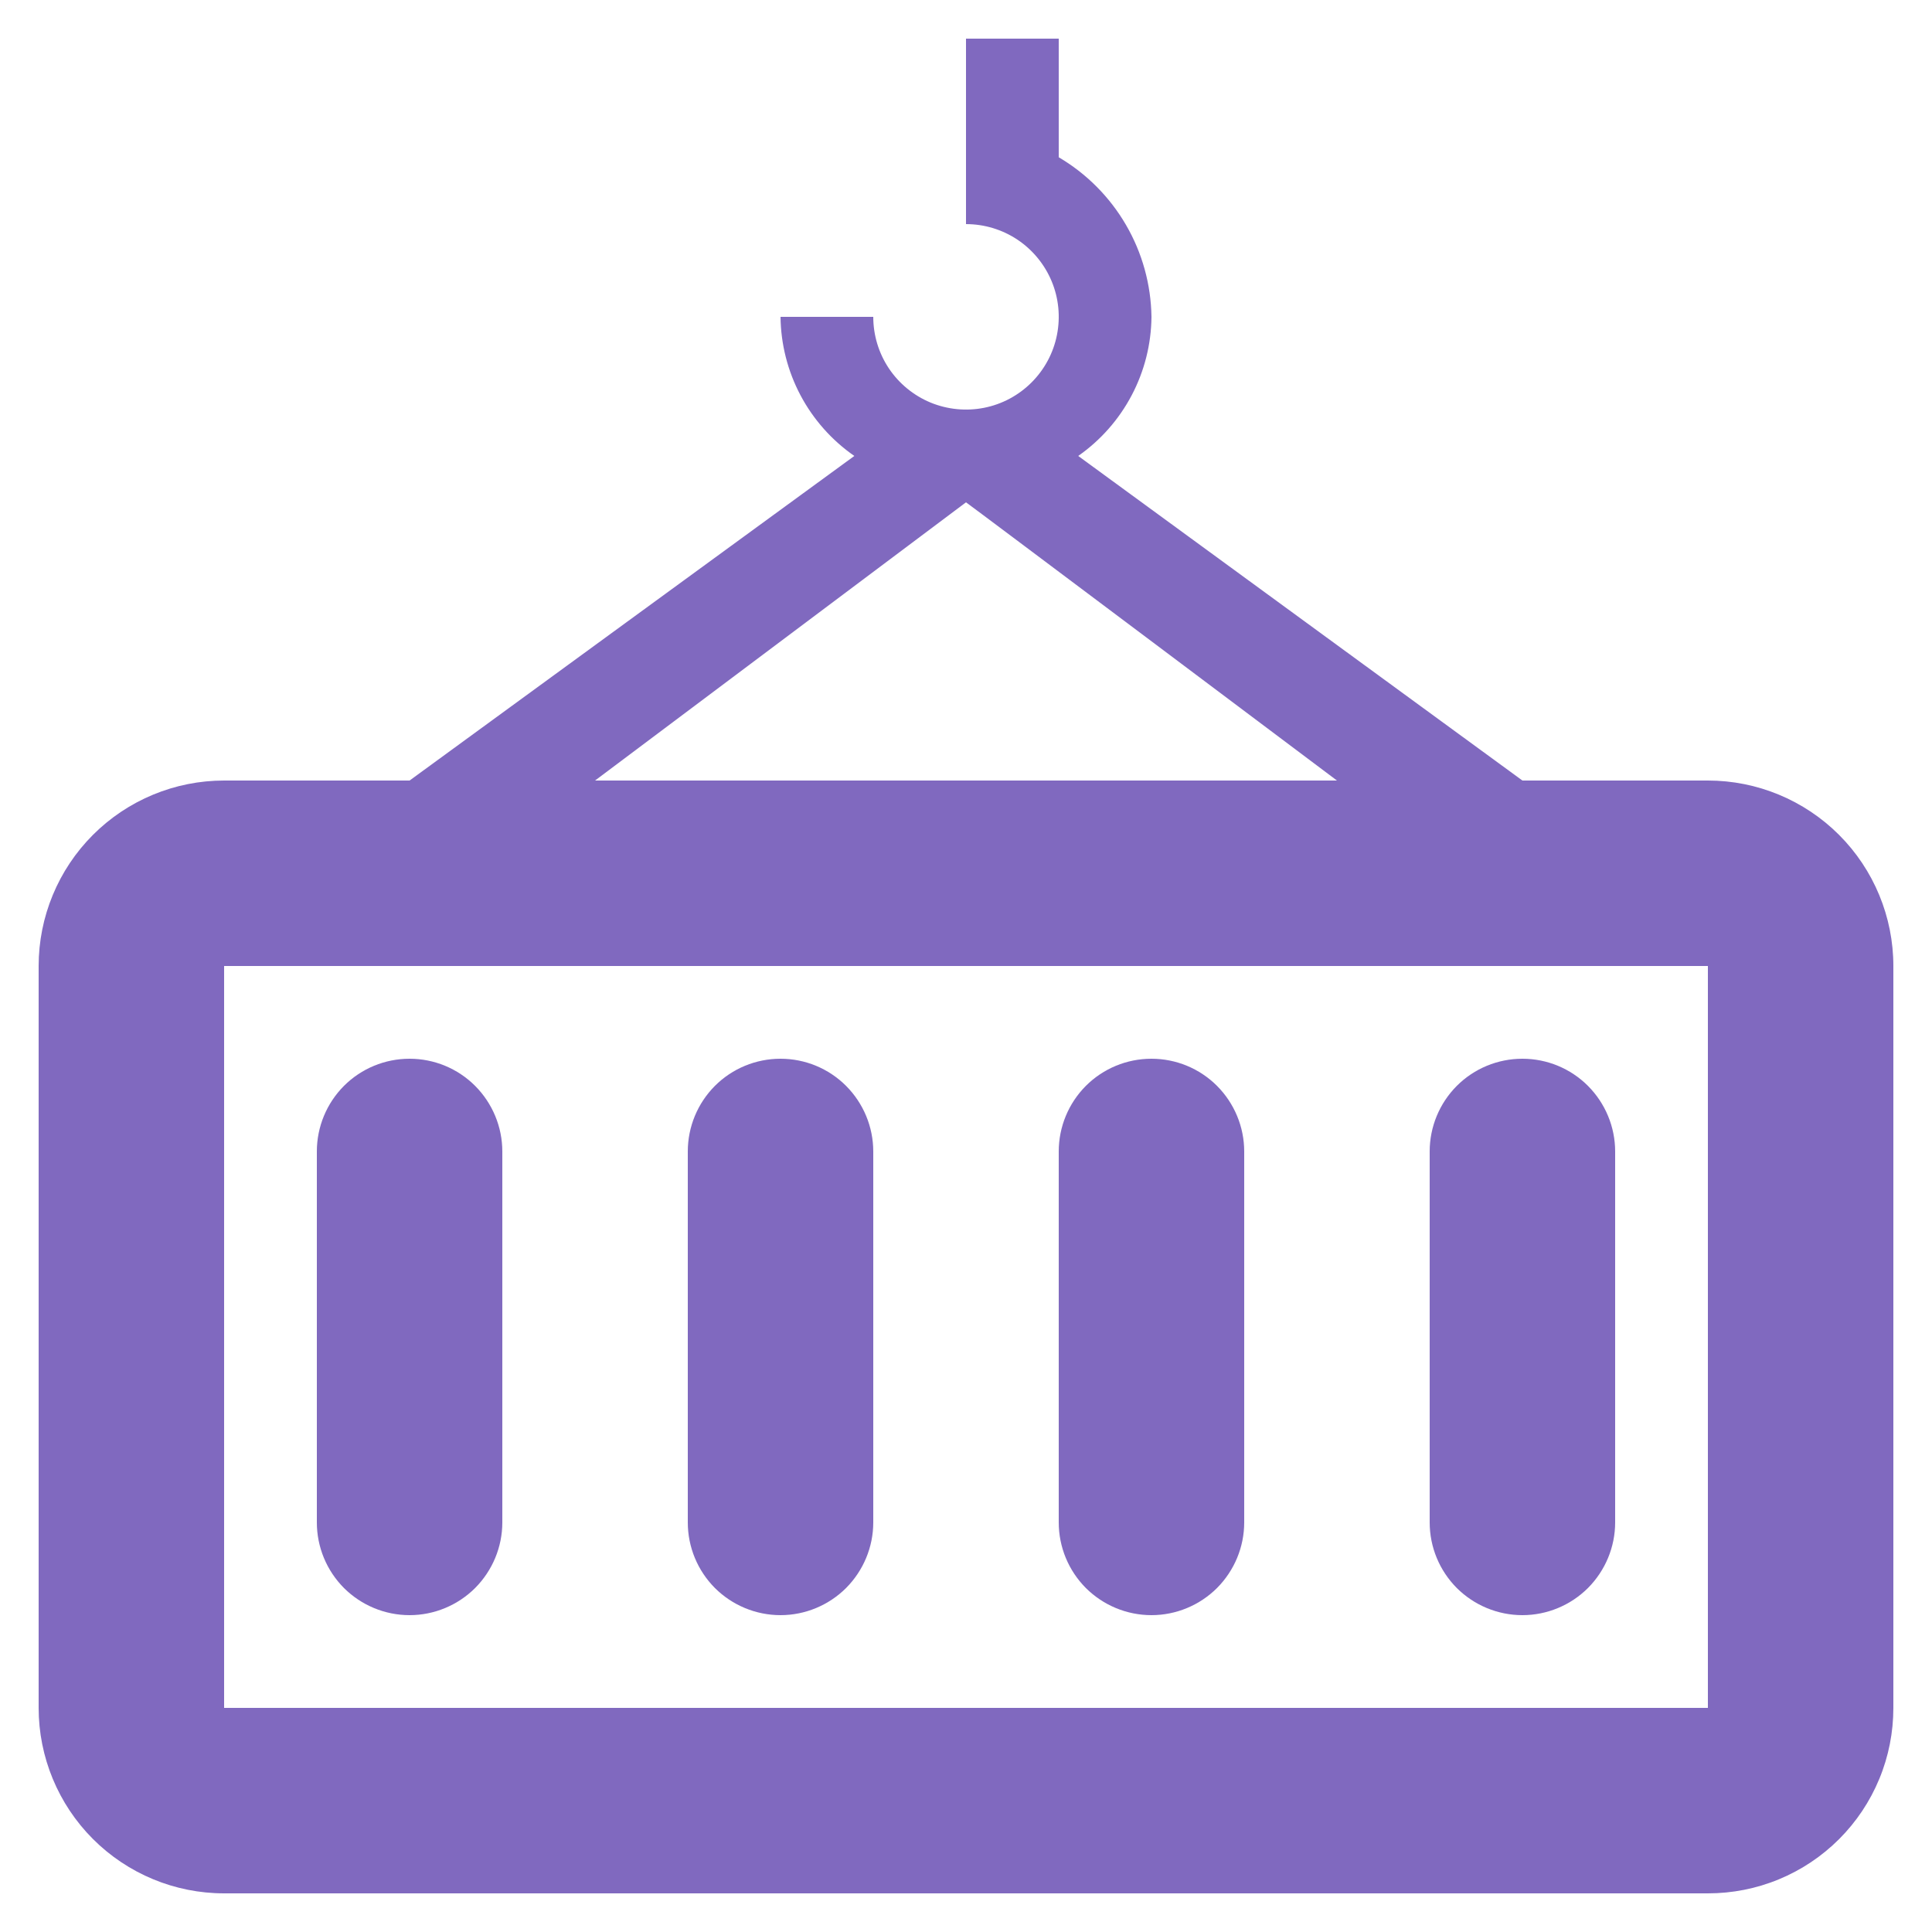
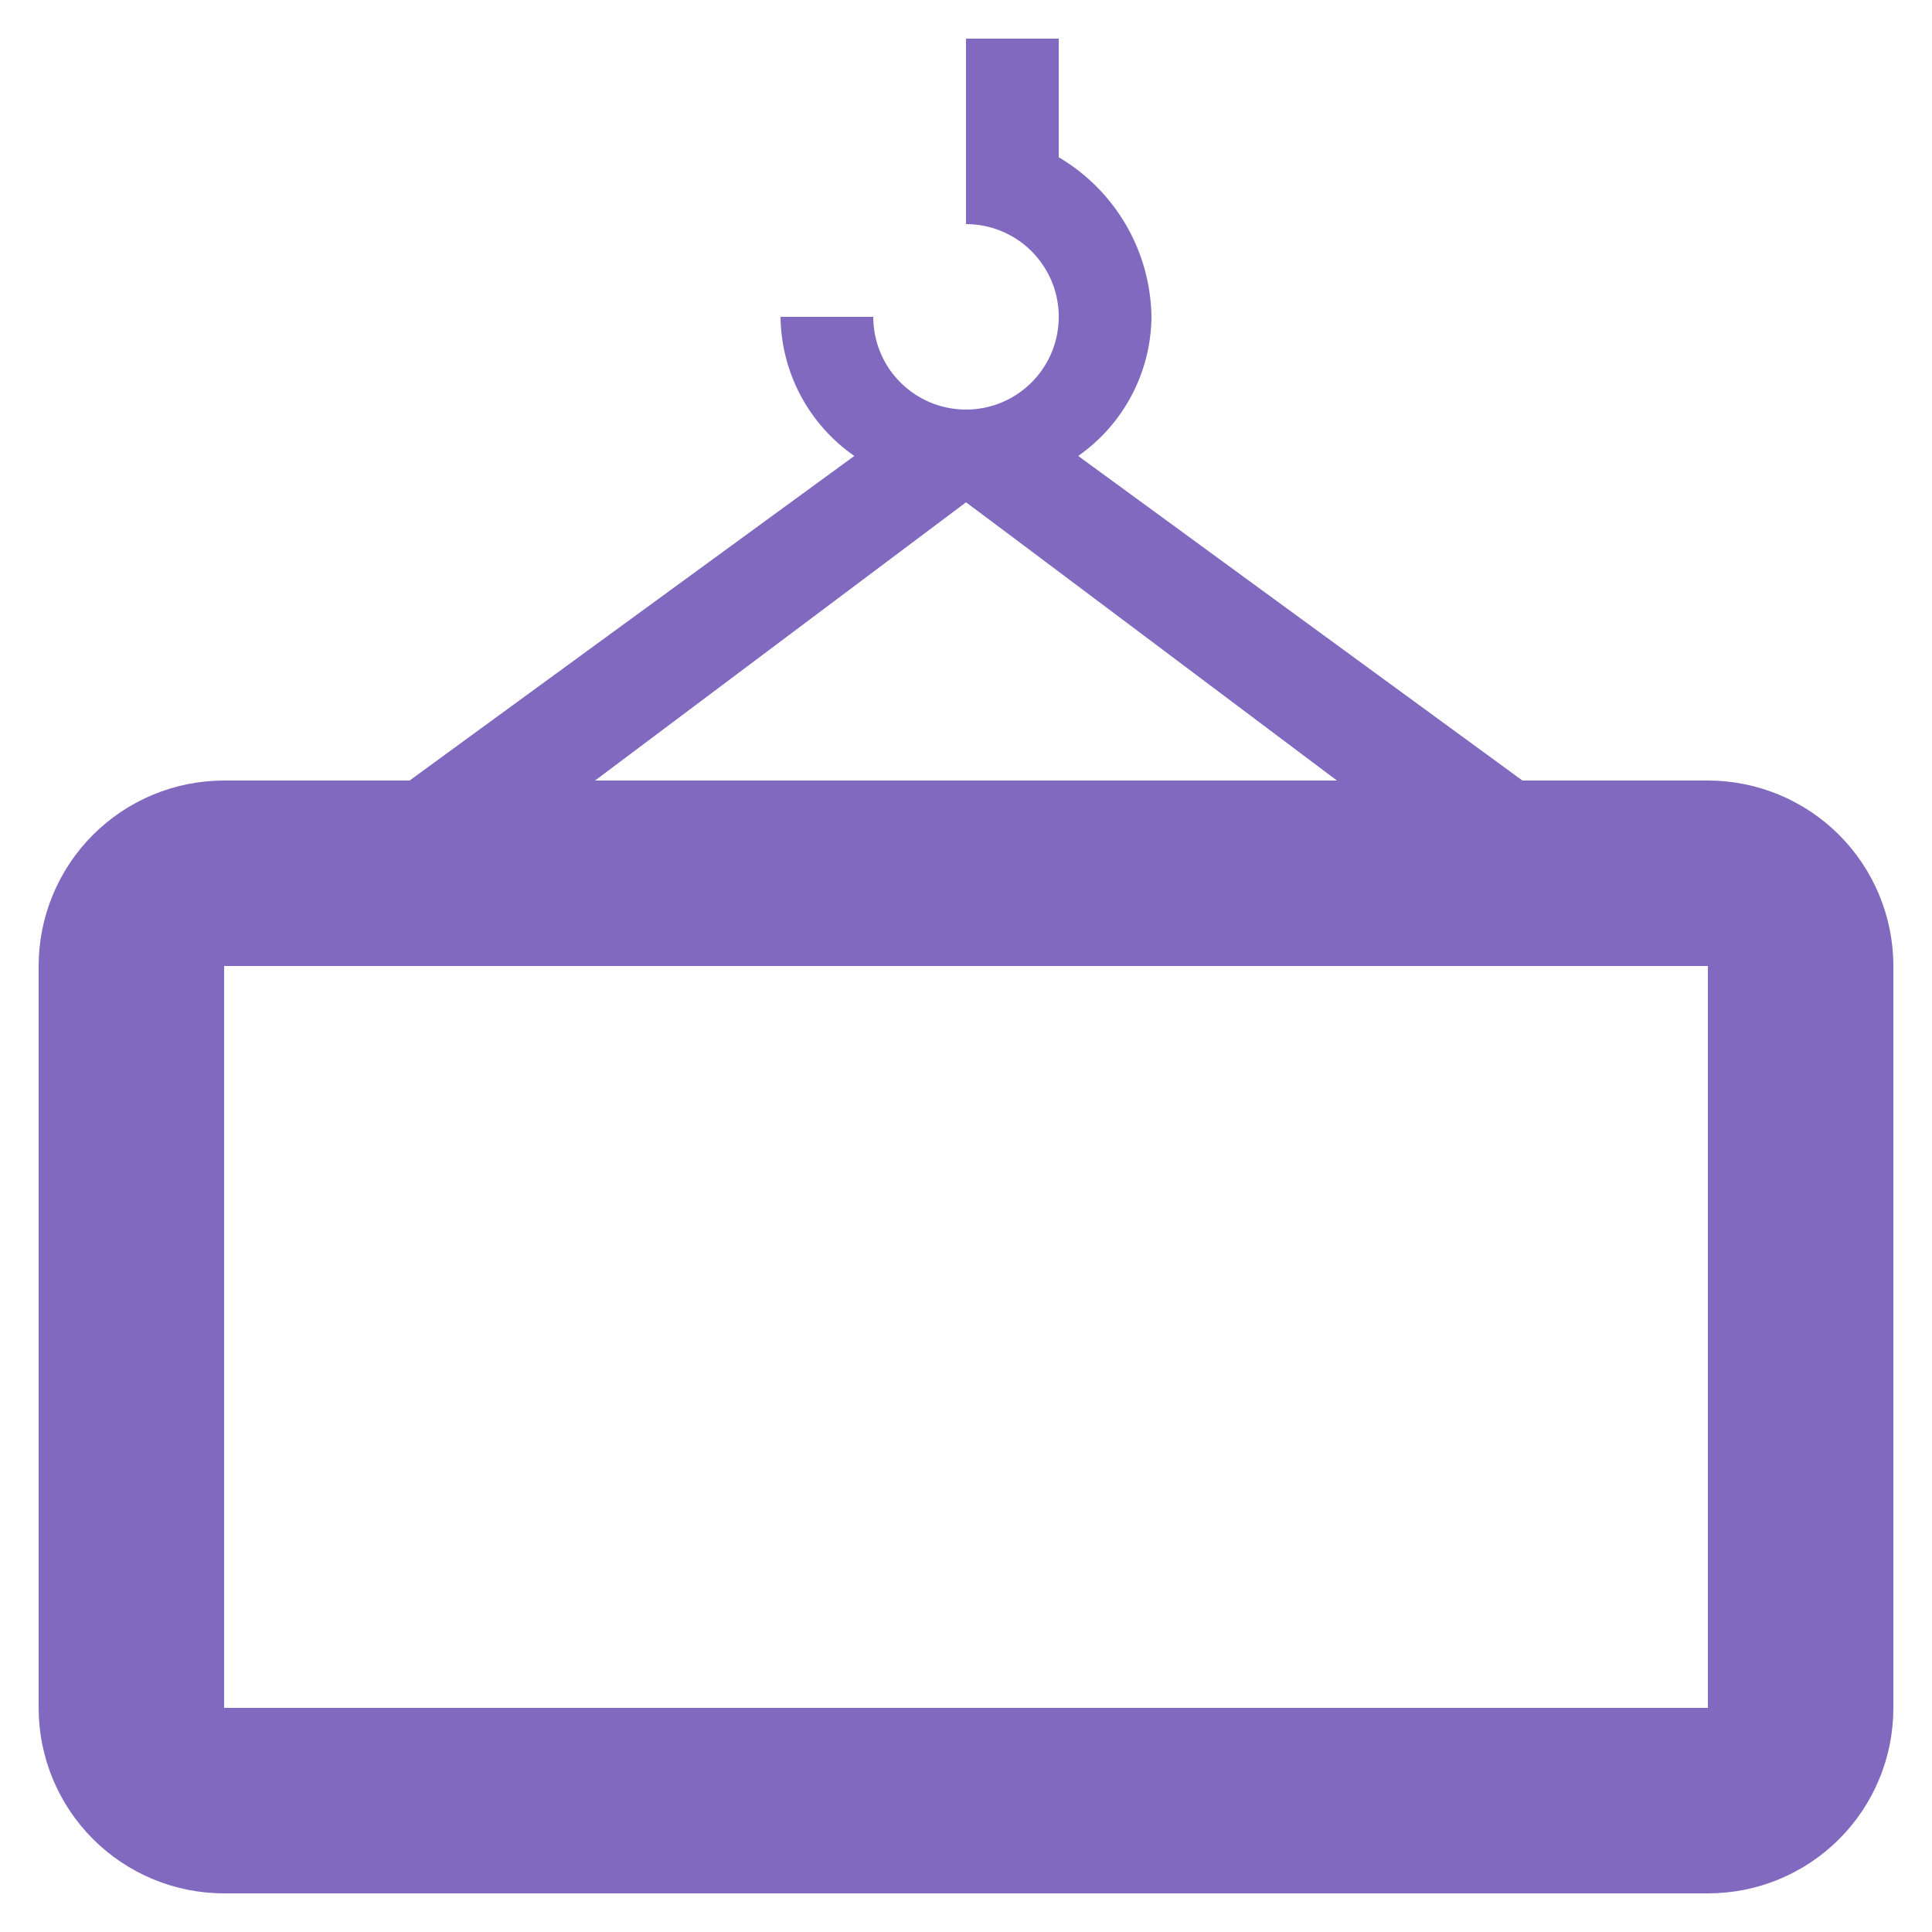
<svg xmlns="http://www.w3.org/2000/svg" width="25" height="25" viewBox="0 0 25 25" fill="none">
  <path d="M22.1 10.1H19.7L13.952 5.9C14.242 5.697 14.479 5.428 14.644 5.115C14.809 4.802 14.897 4.454 14.9 4.1C14.894 3.682 14.781 3.272 14.57 2.91C14.36 2.549 14.06 2.247 13.7 2.035V0.5H12.5V2.9C12.737 2.9 12.969 2.97 13.167 3.102C13.364 3.234 13.518 3.422 13.609 3.641C13.7 3.86 13.723 4.101 13.677 4.334C13.631 4.567 13.516 4.781 13.348 4.949C13.181 5.116 12.967 5.231 12.734 5.277C12.501 5.323 12.26 5.299 12.041 5.209C11.822 5.118 11.634 4.964 11.502 4.767C11.37 4.569 11.3 4.337 11.3 4.1H10.1C10.104 4.455 10.193 4.803 10.359 5.116C10.525 5.429 10.764 5.698 11.055 5.9L5.3 10.1H2.9C2.263 10.1 1.653 10.353 1.203 10.803C0.753 11.253 0.5 11.864 0.5 12.5V22.1C0.5 22.736 0.753 23.347 1.203 23.797C1.653 24.247 2.263 24.5 2.9 24.5H22.1C22.415 24.5 22.728 24.439 23.019 24.318C23.31 24.198 23.575 24.021 23.798 23.798C24.021 23.575 24.198 23.31 24.318 23.019C24.439 22.728 24.5 22.415 24.5 22.1V12.5C24.5 11.864 24.247 11.253 23.797 10.803C23.347 10.353 22.736 10.1 22.1 10.1ZM12.5 6.5C12.507 6.5 17.3 10.1 17.3 10.1H7.7L12.5 6.5ZM22.1 22.1H2.9V12.5H22.1V22.1Z" fill="#8069BF" />
-   <path d="M14.9 20.9C15.218 20.9 15.523 20.773 15.748 20.549C15.973 20.323 16.1 20.018 16.1 19.7V14.9C16.1 14.582 15.973 14.277 15.748 14.051C15.523 13.826 15.218 13.7 14.9 13.7C14.581 13.7 14.276 13.826 14.051 14.051C13.826 14.277 13.7 14.582 13.7 14.9V19.7C13.7 20.018 13.826 20.323 14.051 20.549C14.276 20.773 14.581 20.9 14.9 20.9ZM19.7 20.9C20.018 20.9 20.323 20.773 20.548 20.549C20.773 20.323 20.9 20.018 20.9 19.7V14.9C20.9 14.582 20.773 14.277 20.548 14.051C20.323 13.826 20.018 13.7 19.7 13.7C19.381 13.7 19.076 13.826 18.851 14.051C18.626 14.277 18.5 14.582 18.5 14.9V19.7C18.5 20.018 18.626 20.323 18.851 20.549C19.076 20.773 19.381 20.9 19.7 20.9ZM5.3 20.9C5.618 20.9 5.923 20.773 6.148 20.549C6.373 20.323 6.5 20.018 6.5 19.7V14.9C6.5 14.582 6.373 14.277 6.148 14.051C5.923 13.826 5.618 13.7 5.3 13.7C4.981 13.7 4.676 13.826 4.451 14.051C4.226 14.277 4.1 14.582 4.1 14.9V19.7C4.1 20.018 4.226 20.323 4.451 20.549C4.676 20.773 4.981 20.9 5.3 20.9ZM10.1 20.9C10.418 20.9 10.723 20.773 10.948 20.549C11.173 20.323 11.3 20.018 11.3 19.7V14.9C11.3 14.582 11.173 14.277 10.948 14.051C10.723 13.826 10.418 13.7 10.1 13.7C9.781 13.7 9.476 13.826 9.251 14.051C9.026 14.277 8.9 14.582 8.9 14.9V19.7C8.9 20.018 9.026 20.323 9.251 20.549C9.476 20.773 9.781 20.9 10.1 20.9Z" fill="#8069BF" />
</svg>